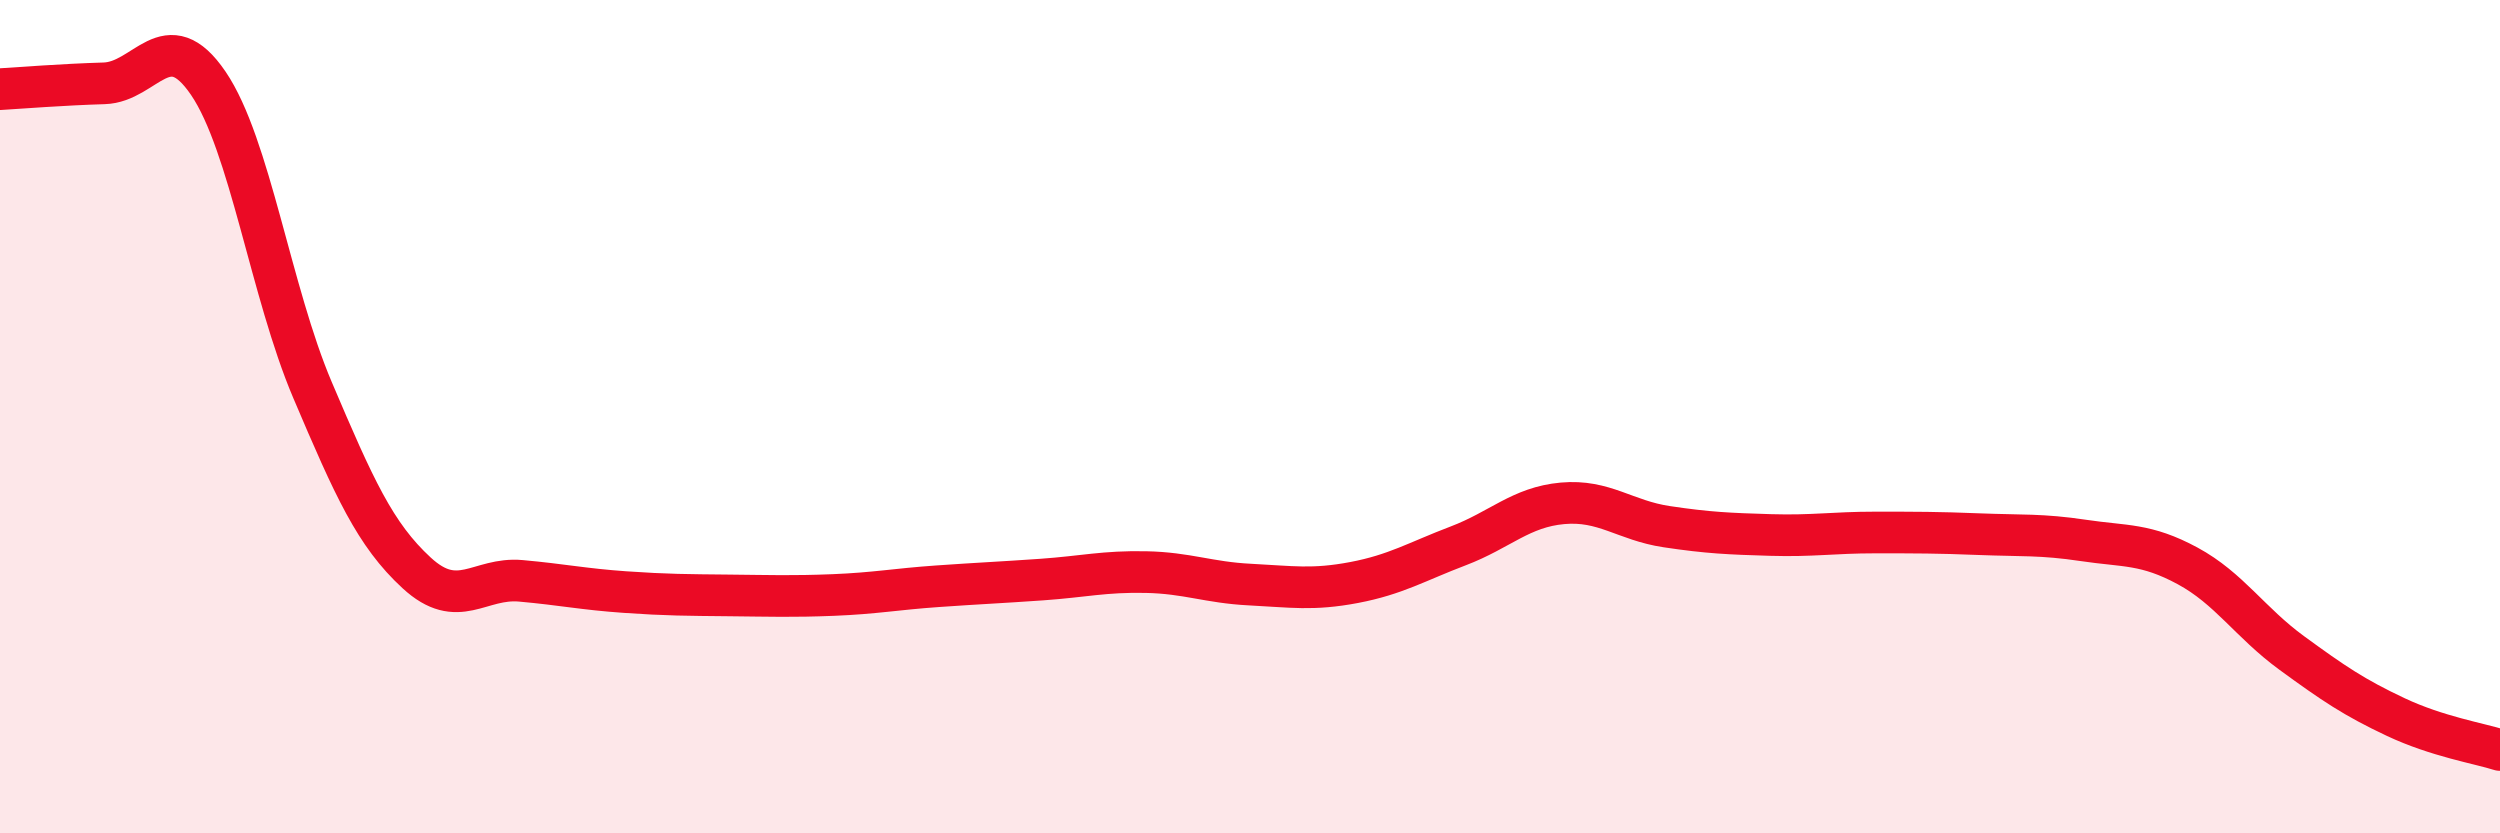
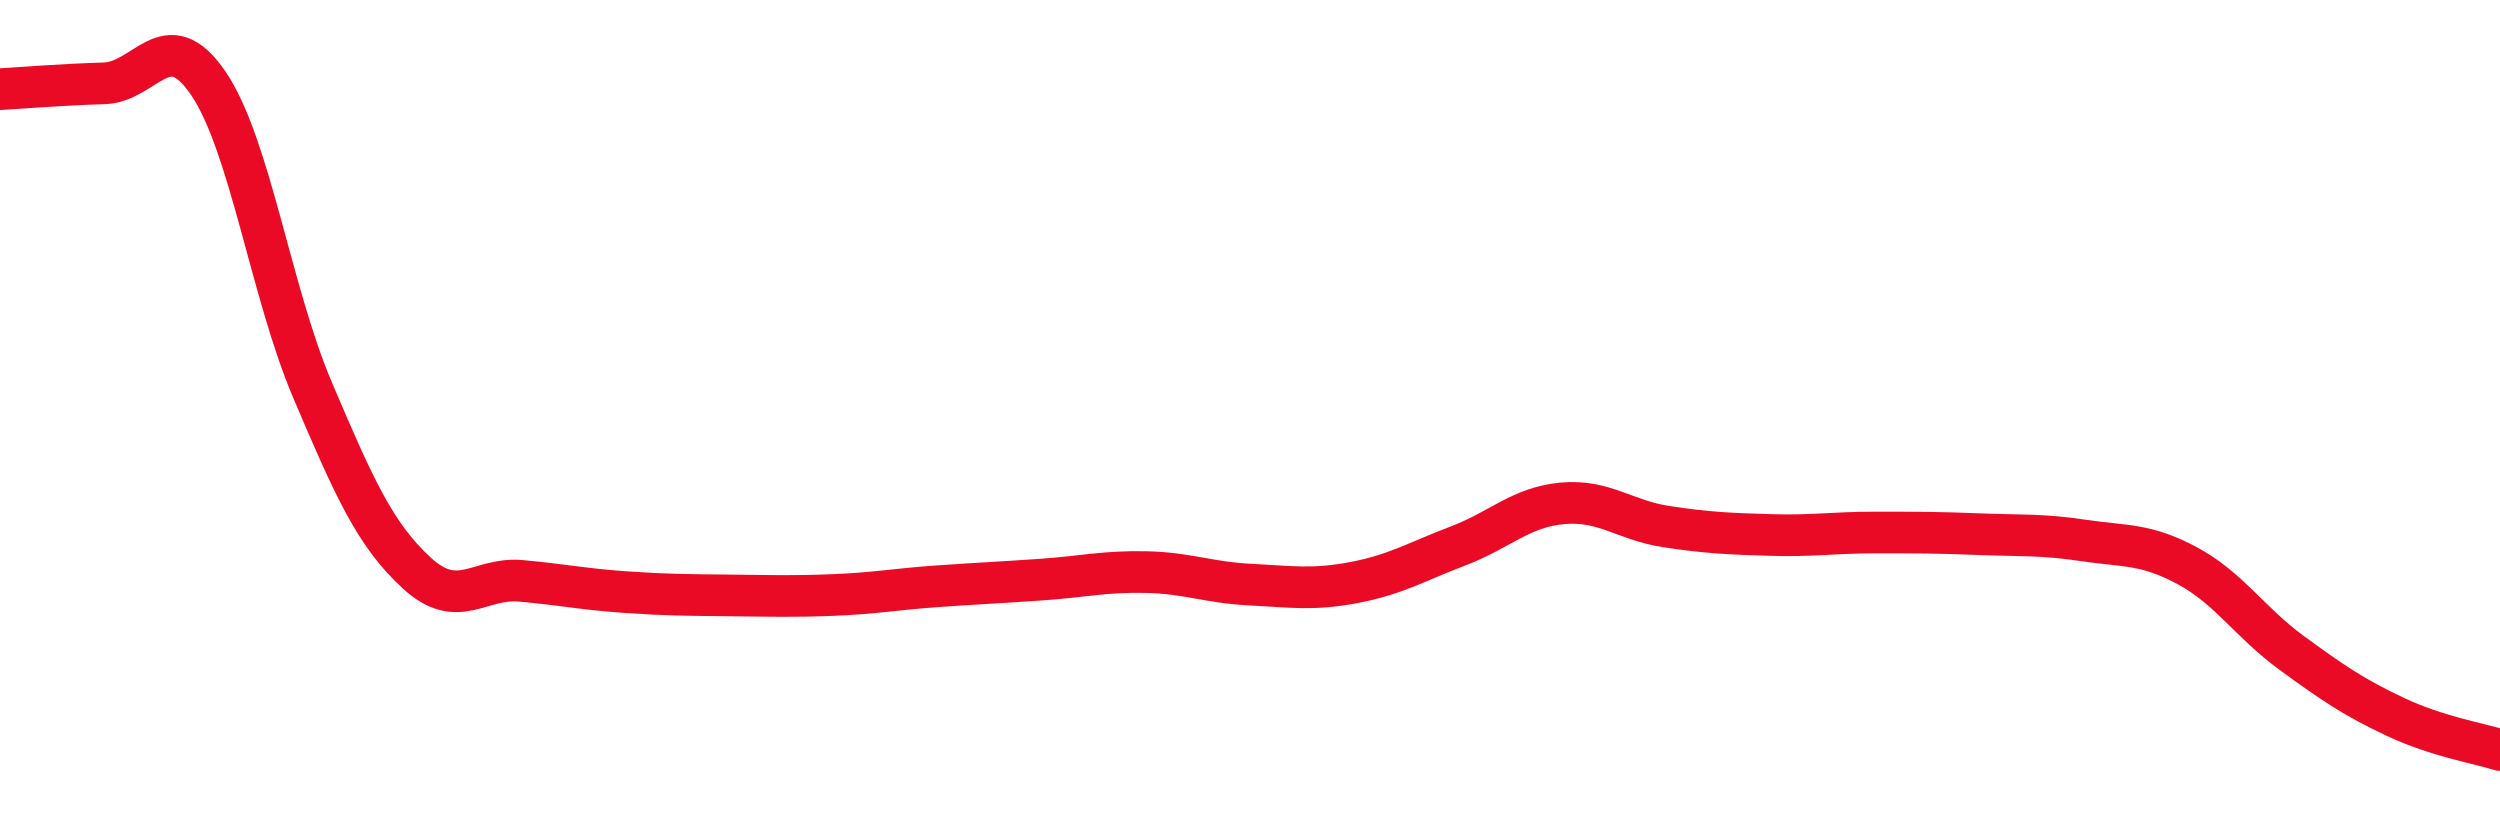
<svg xmlns="http://www.w3.org/2000/svg" width="60" height="20" viewBox="0 0 60 20">
-   <path d="M 0,2.14 C 0.5,2.11 1.5,2.03 2.5,2 C 3.5,1.97 4,0.53 5,2 C 6,3.47 6.5,7.01 7.5,9.36 C 8.5,11.71 9,12.83 10,13.75 C 11,14.67 11.5,13.85 12.5,13.94 C 13.5,14.03 14,14.14 15,14.21 C 16,14.28 16.5,14.28 17.5,14.29 C 18.5,14.3 19,14.32 20,14.28 C 21,14.24 21.5,14.14 22.5,14.07 C 23.5,14 24,13.98 25,13.91 C 26,13.84 26.5,13.71 27.5,13.73 C 28.5,13.75 29,13.98 30,14.03 C 31,14.08 31.5,14.17 32.5,13.98 C 33.5,13.79 34,13.48 35,13.1 C 36,12.72 36.5,12.17 37.5,12.08 C 38.5,11.99 39,12.49 40,12.64 C 41,12.79 41.5,12.81 42.5,12.84 C 43.5,12.87 44,12.78 45,12.78 C 46,12.78 46.5,12.78 47.5,12.82 C 48.5,12.86 49,12.82 50,12.97 C 51,13.12 51.5,13.04 52.5,13.58 C 53.5,14.12 54,14.94 55,15.67 C 56,16.4 56.5,16.74 57.5,17.21 C 58.5,17.68 59.5,17.84 60,18L60 20L0 20Z" fill="#EB0A25" opacity="0.1" stroke-linecap="round" stroke-linejoin="round" />
  <path d="M 0,2.14 C 0.5,2.11 1.5,2.03 2.5,2 C 3.5,1.97 4,0.53 5,2 C 6,3.47 6.5,7.01 7.5,9.36 C 8.5,11.71 9,12.83 10,13.75 C 11,14.67 11.5,13.85 12.5,13.94 C 13.5,14.03 14,14.14 15,14.21 C 16,14.28 16.5,14.28 17.5,14.29 C 18.5,14.3 19,14.32 20,14.28 C 21,14.24 21.5,14.14 22.5,14.07 C 23.5,14 24,13.98 25,13.91 C 26,13.84 26.5,13.71 27.5,13.73 C 28.5,13.75 29,13.98 30,14.03 C 31,14.08 31.5,14.17 32.5,13.98 C 33.5,13.79 34,13.48 35,13.1 C 36,12.72 36.5,12.17 37.5,12.08 C 38.5,11.99 39,12.49 40,12.64 C 41,12.79 41.5,12.81 42.5,12.84 C 43.5,12.87 44,12.78 45,12.78 C 46,12.78 46.5,12.78 47.5,12.82 C 48.5,12.86 49,12.82 50,12.97 C 51,13.12 51.5,13.04 52.5,13.58 C 53.5,14.12 54,14.94 55,15.67 C 56,16.4 56.5,16.74 57.5,17.21 C 58.5,17.68 59.5,17.84 60,18" stroke="#EB0A25" stroke-width="1" fill="none" stroke-linecap="round" stroke-linejoin="round" />
</svg>